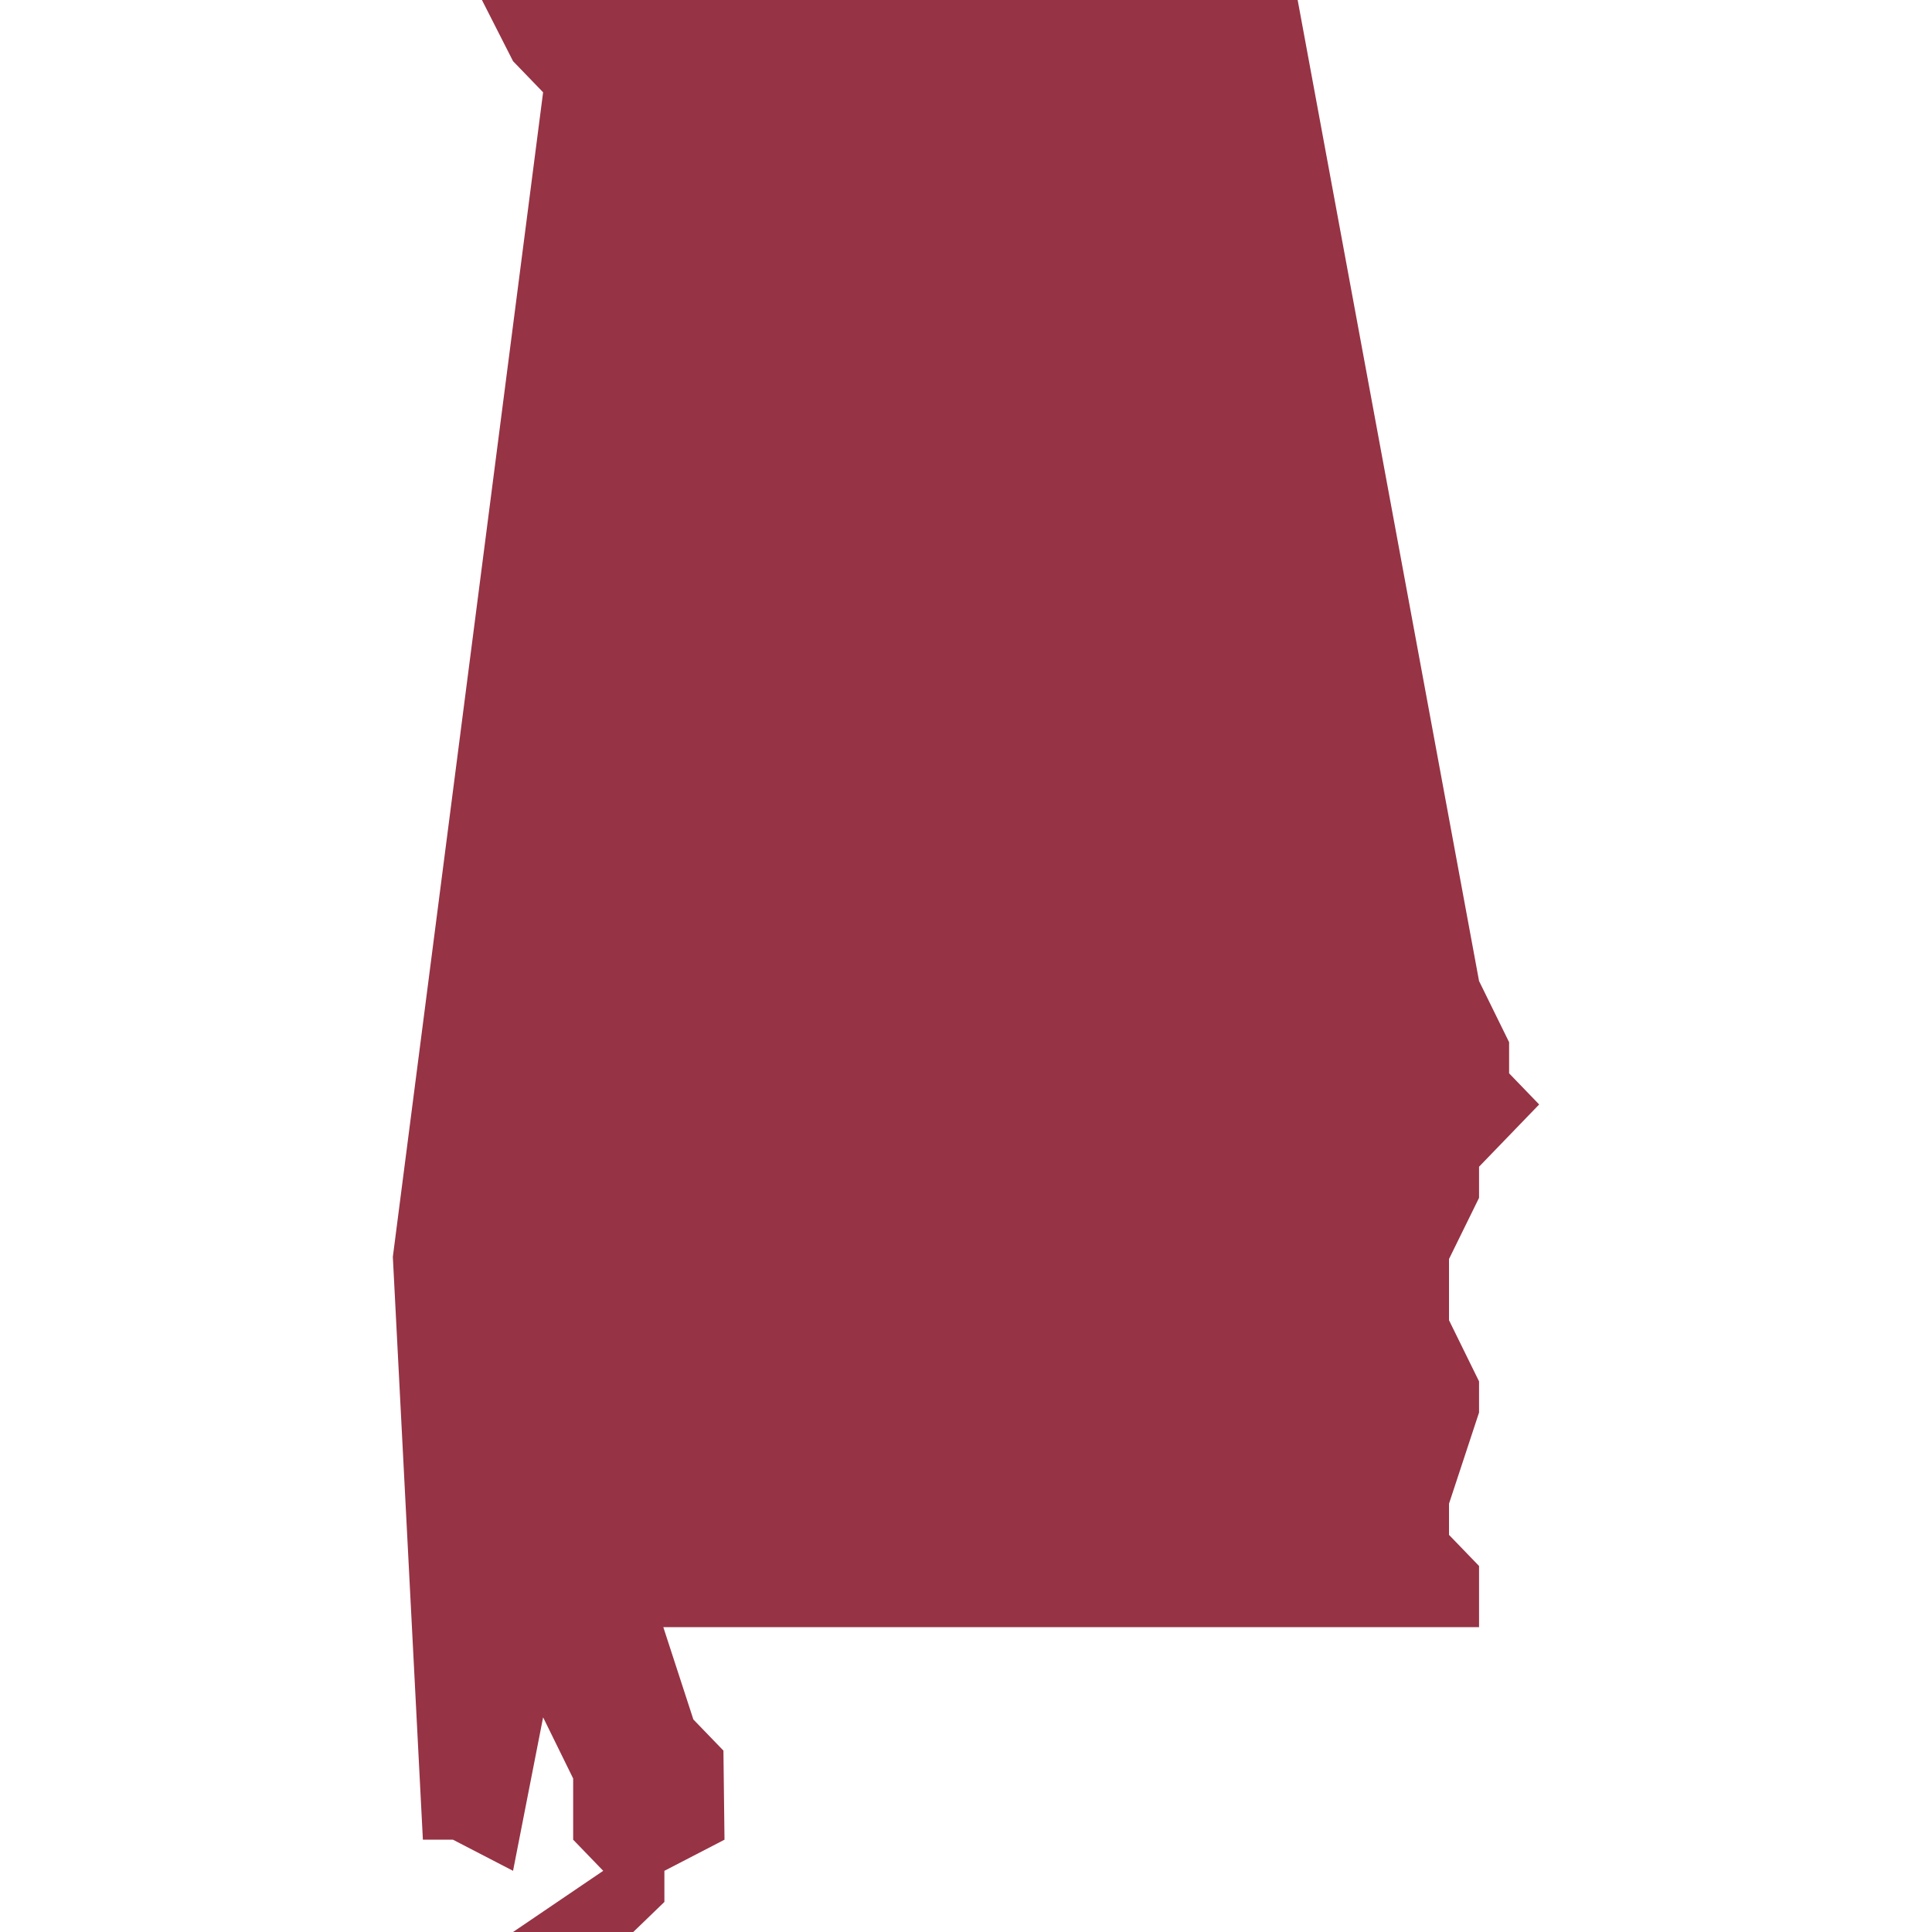
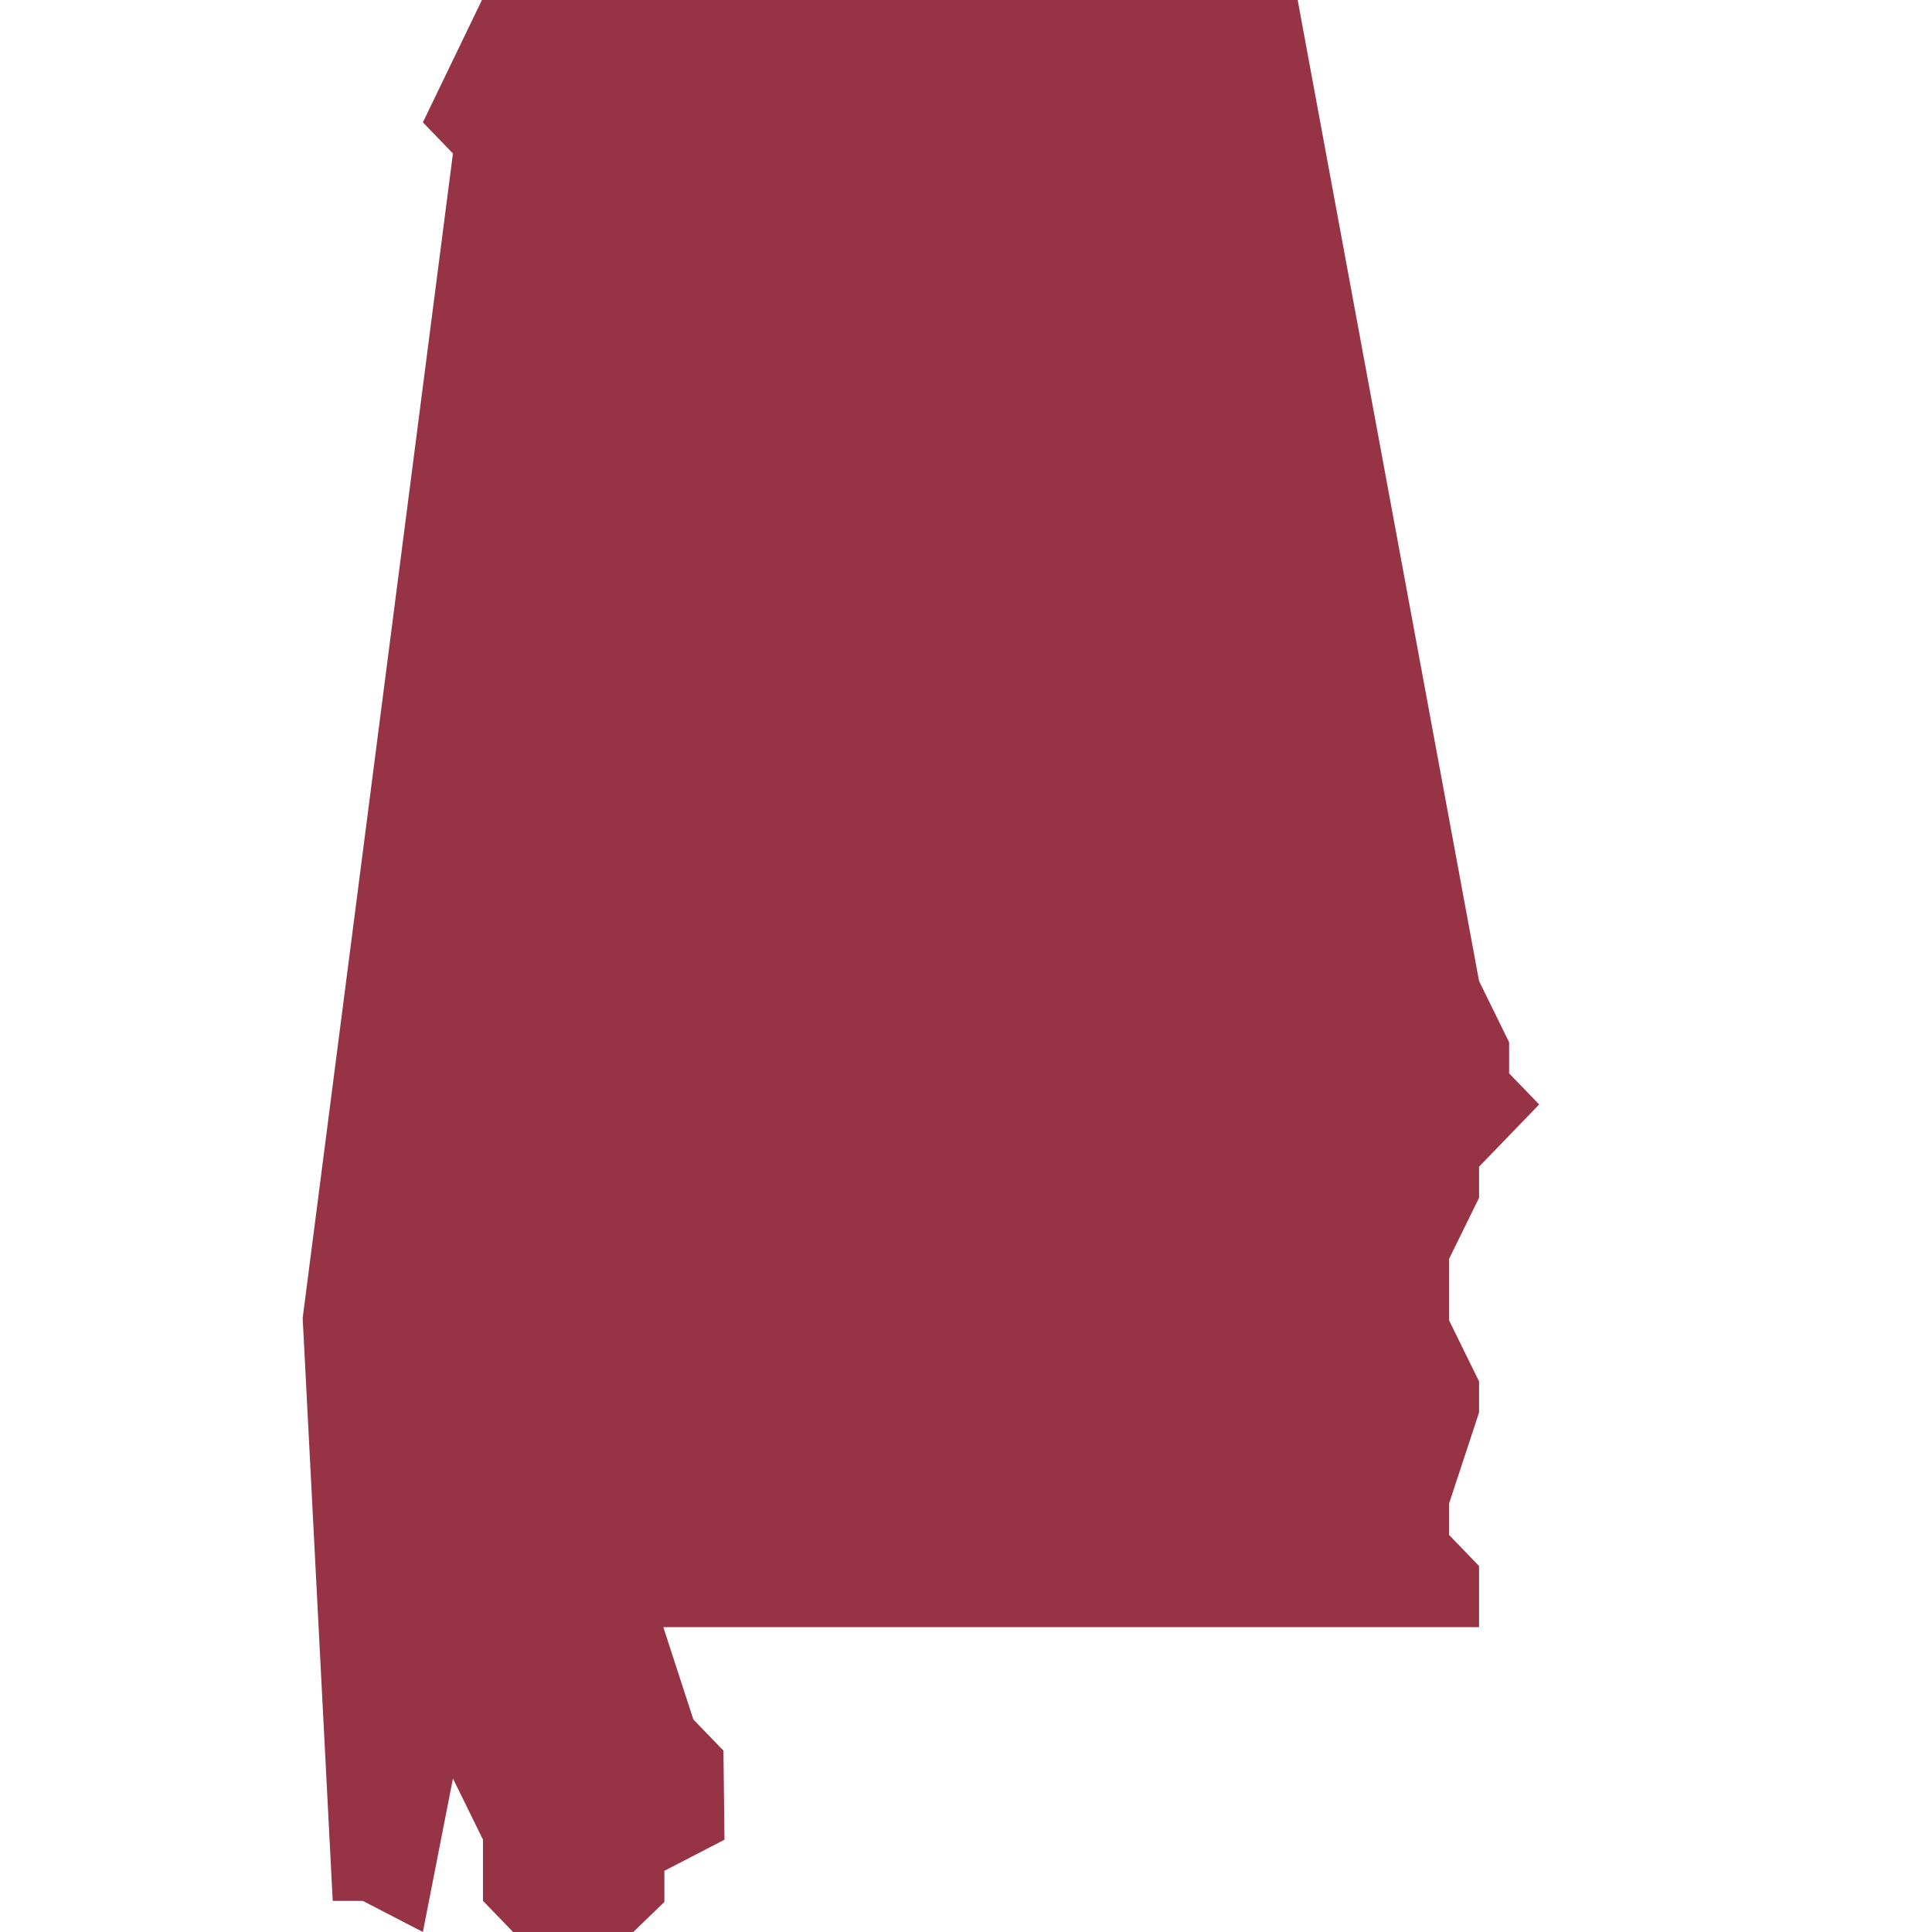
<svg xmlns="http://www.w3.org/2000/svg" id="Layer_1" x="0px" y="0px" viewBox="0 0 180 180" style="enable-background:new 0 0 180 180;" xml:space="preserve">
  <style type="text/css">	.st0{fill:#963345;}</style>
-   <path class="st0" d="M67.5,171.4l-5.6,2.9v2.9L59,180H47.8l8.4-5.7l-2.8-2.9v-5.7l-2.8-5.7l-2.8,14.3l-5.6-2.9h-2.8l-2.8-54.3 l14-108.5l-2.8-2.9L44.9,0h76l16.9,91.4l2.8,5.7v2.9l2.8,2.9l-2.8,2.9l-2.8,2.9v2.9l-2.8,5.7v5.7l2.8,5.7v2.9l-2.8,8.5v2.9l2.8,2.9 v5.7h-76l2.8,8.6l2.8,2.9L67.5,171.4L67.5,171.4z" />
+   <path class="st0" d="M67.5,171.4l-5.6,2.9v2.9L59,180H47.8l-2.8-2.9v-5.7l-2.8-5.7l-2.8,14.3l-5.6-2.9h-2.8l-2.8-54.3 l14-108.5l-2.8-2.9L44.9,0h76l16.9,91.4l2.8,5.7v2.9l2.8,2.9l-2.8,2.9l-2.8,2.9v2.9l-2.8,5.7v5.7l2.8,5.7v2.9l-2.8,8.5v2.9l2.8,2.9 v5.7h-76l2.8,8.6l2.8,2.9L67.5,171.4L67.5,171.4z" />
</svg>